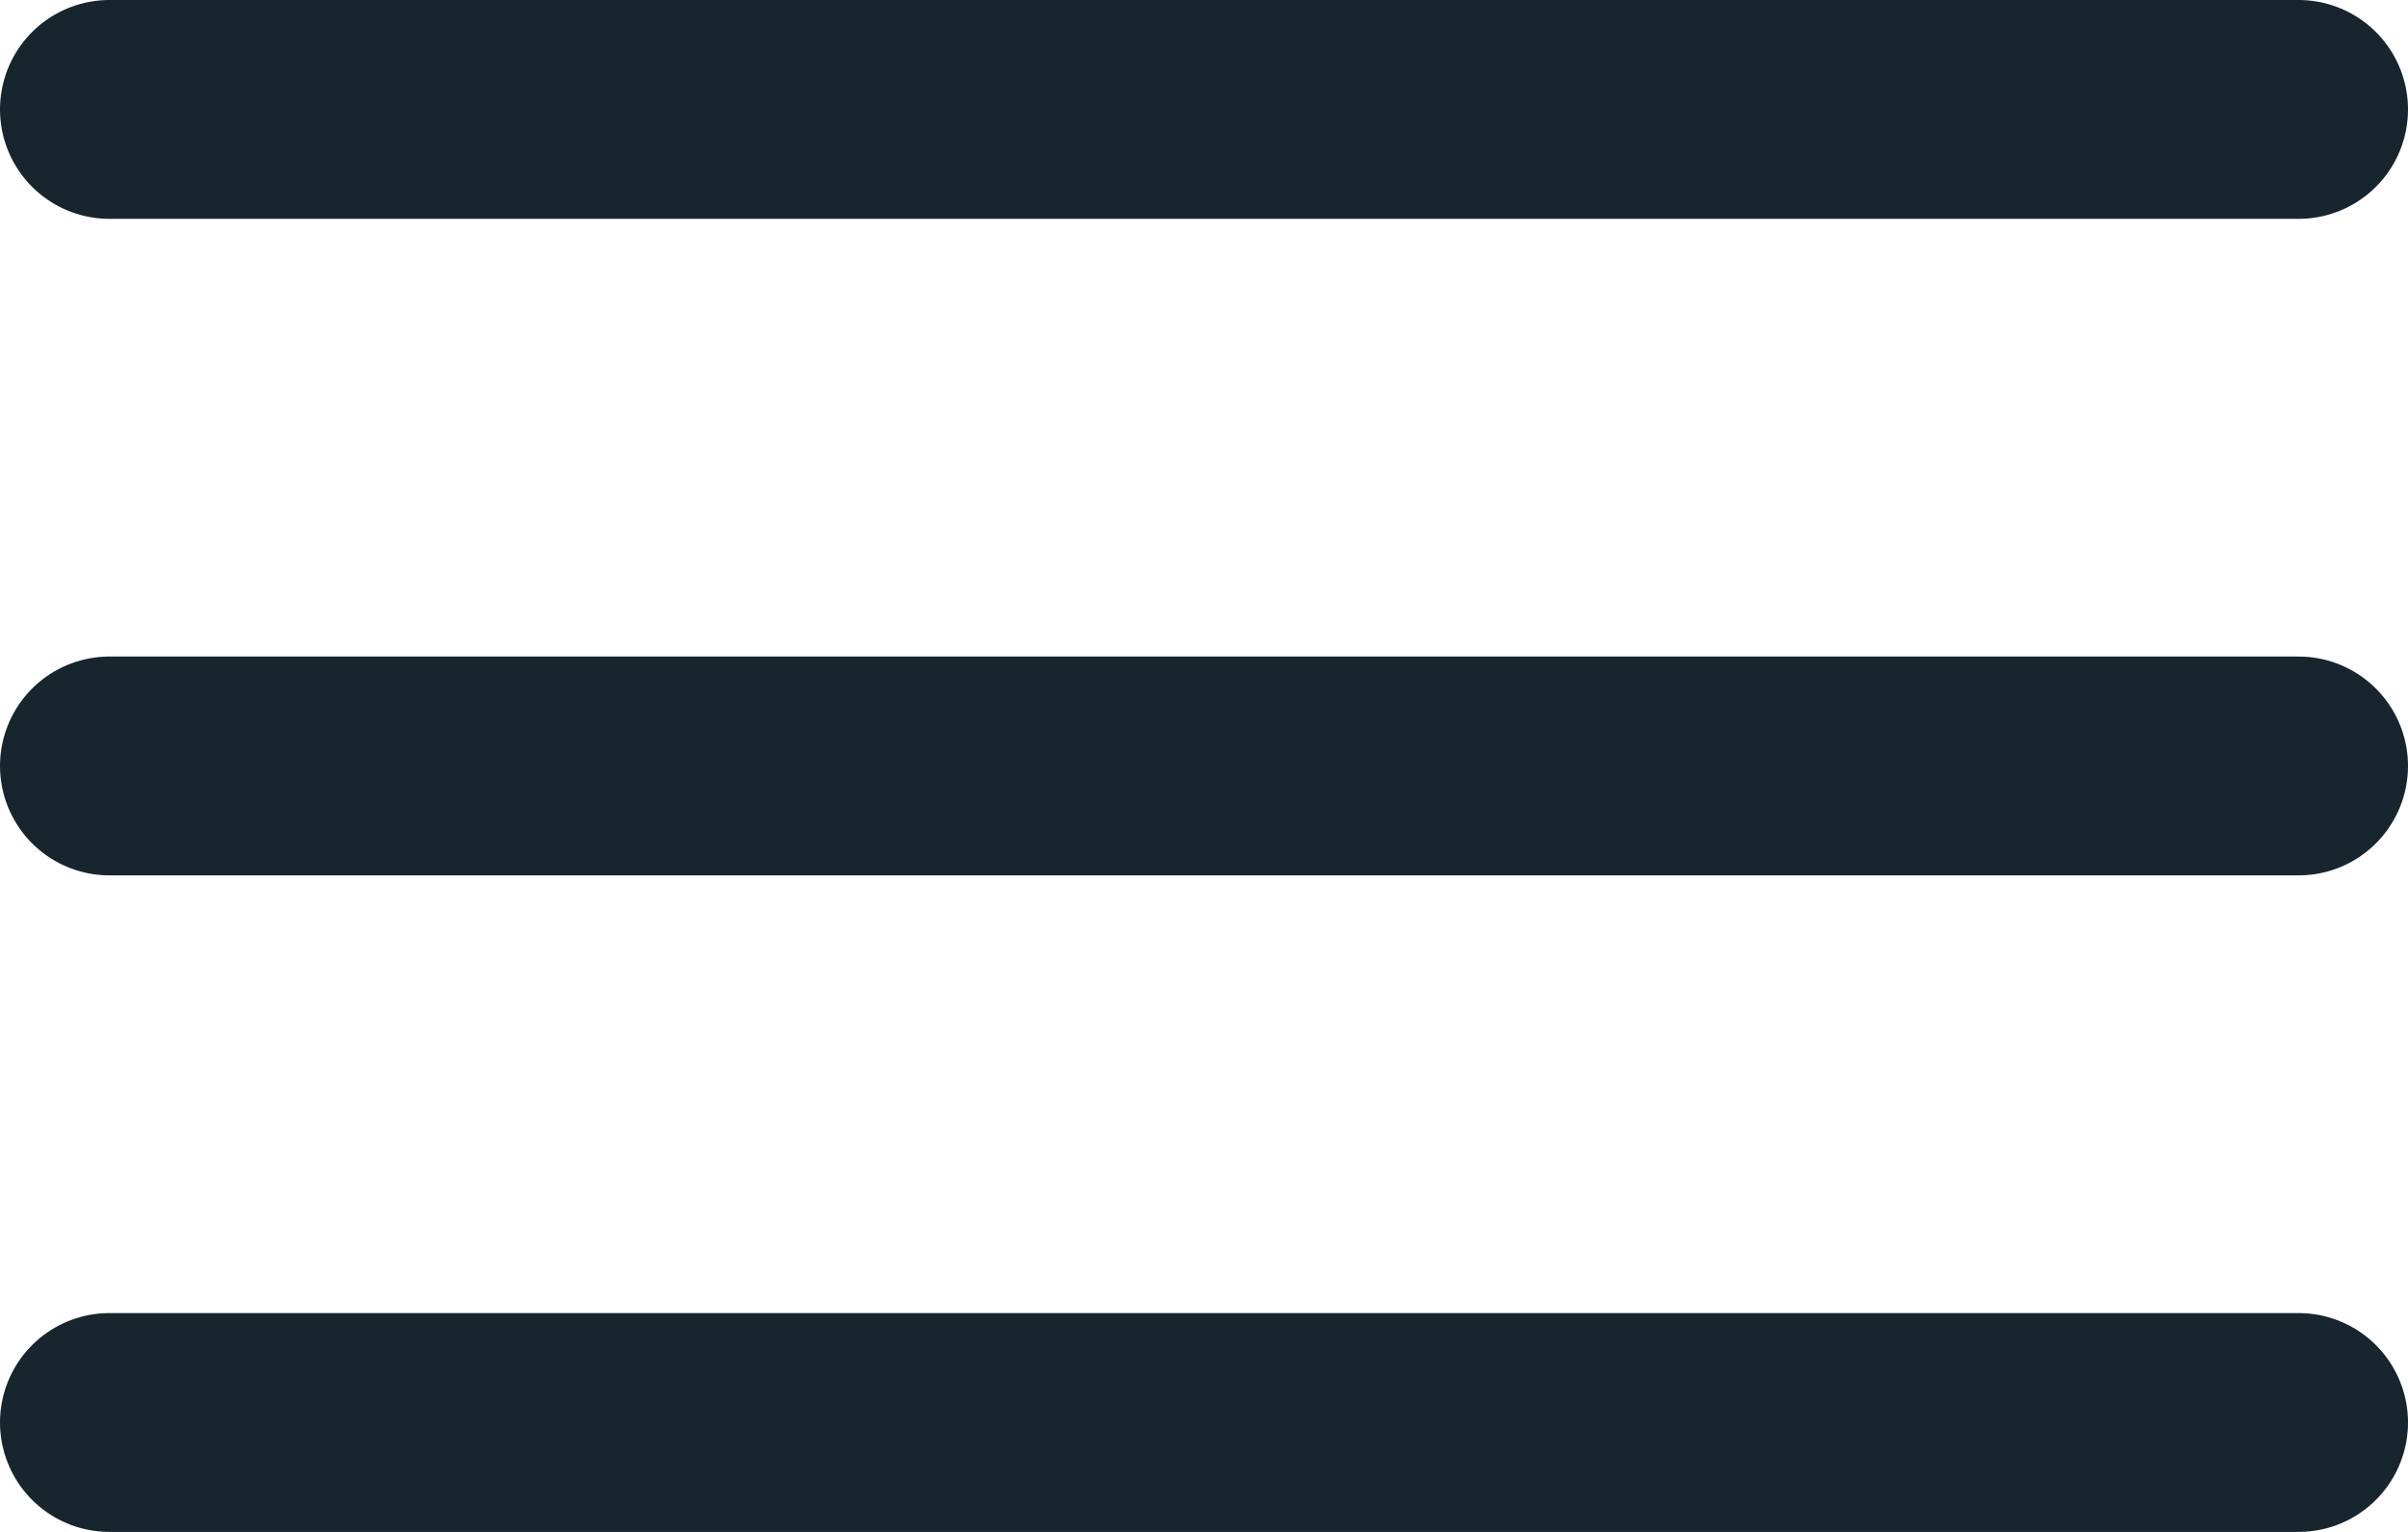
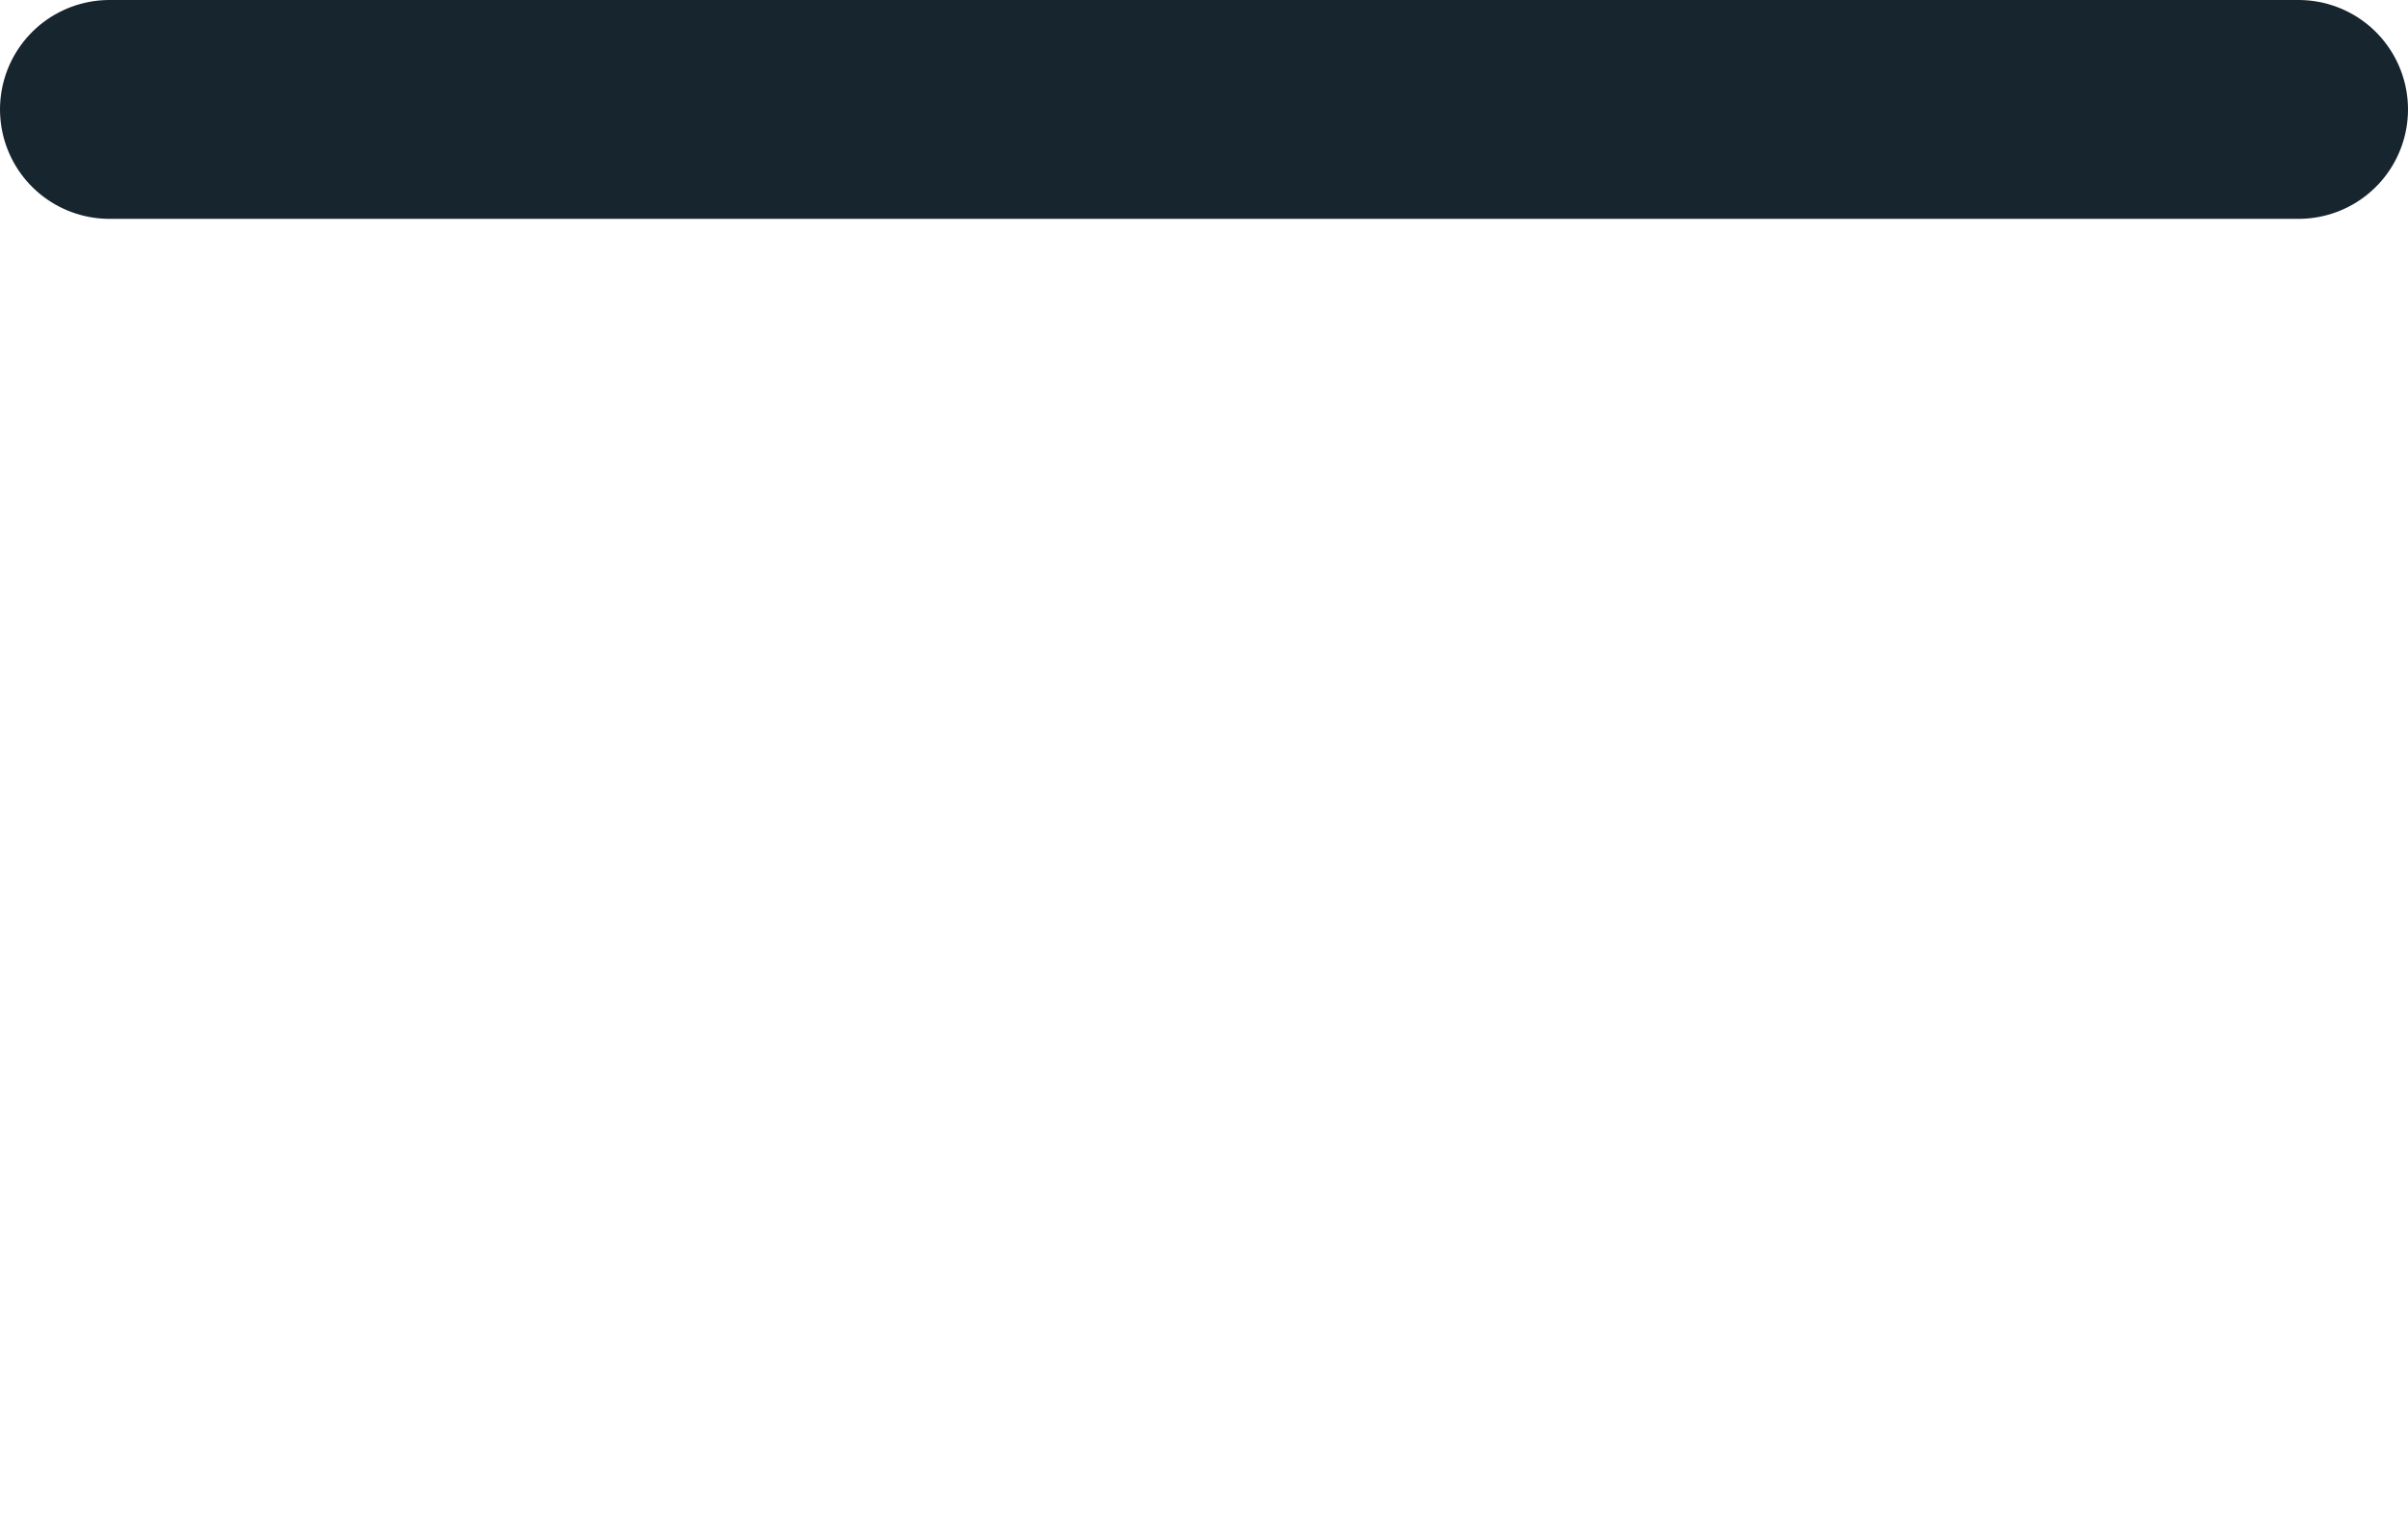
<svg xmlns="http://www.w3.org/2000/svg" width="22" height="14" viewBox="0 0 22 14" fill="none">
  <path d="M1 1L21 1" stroke="#17252F" stroke-width="2" stroke-linecap="round" />
-   <path d="M1 7L21 7" stroke="#17252F" stroke-width="2" stroke-linecap="round" />
-   <path d="M1 13L21 13" stroke="#17252F" stroke-width="2" stroke-linecap="round" />
</svg>